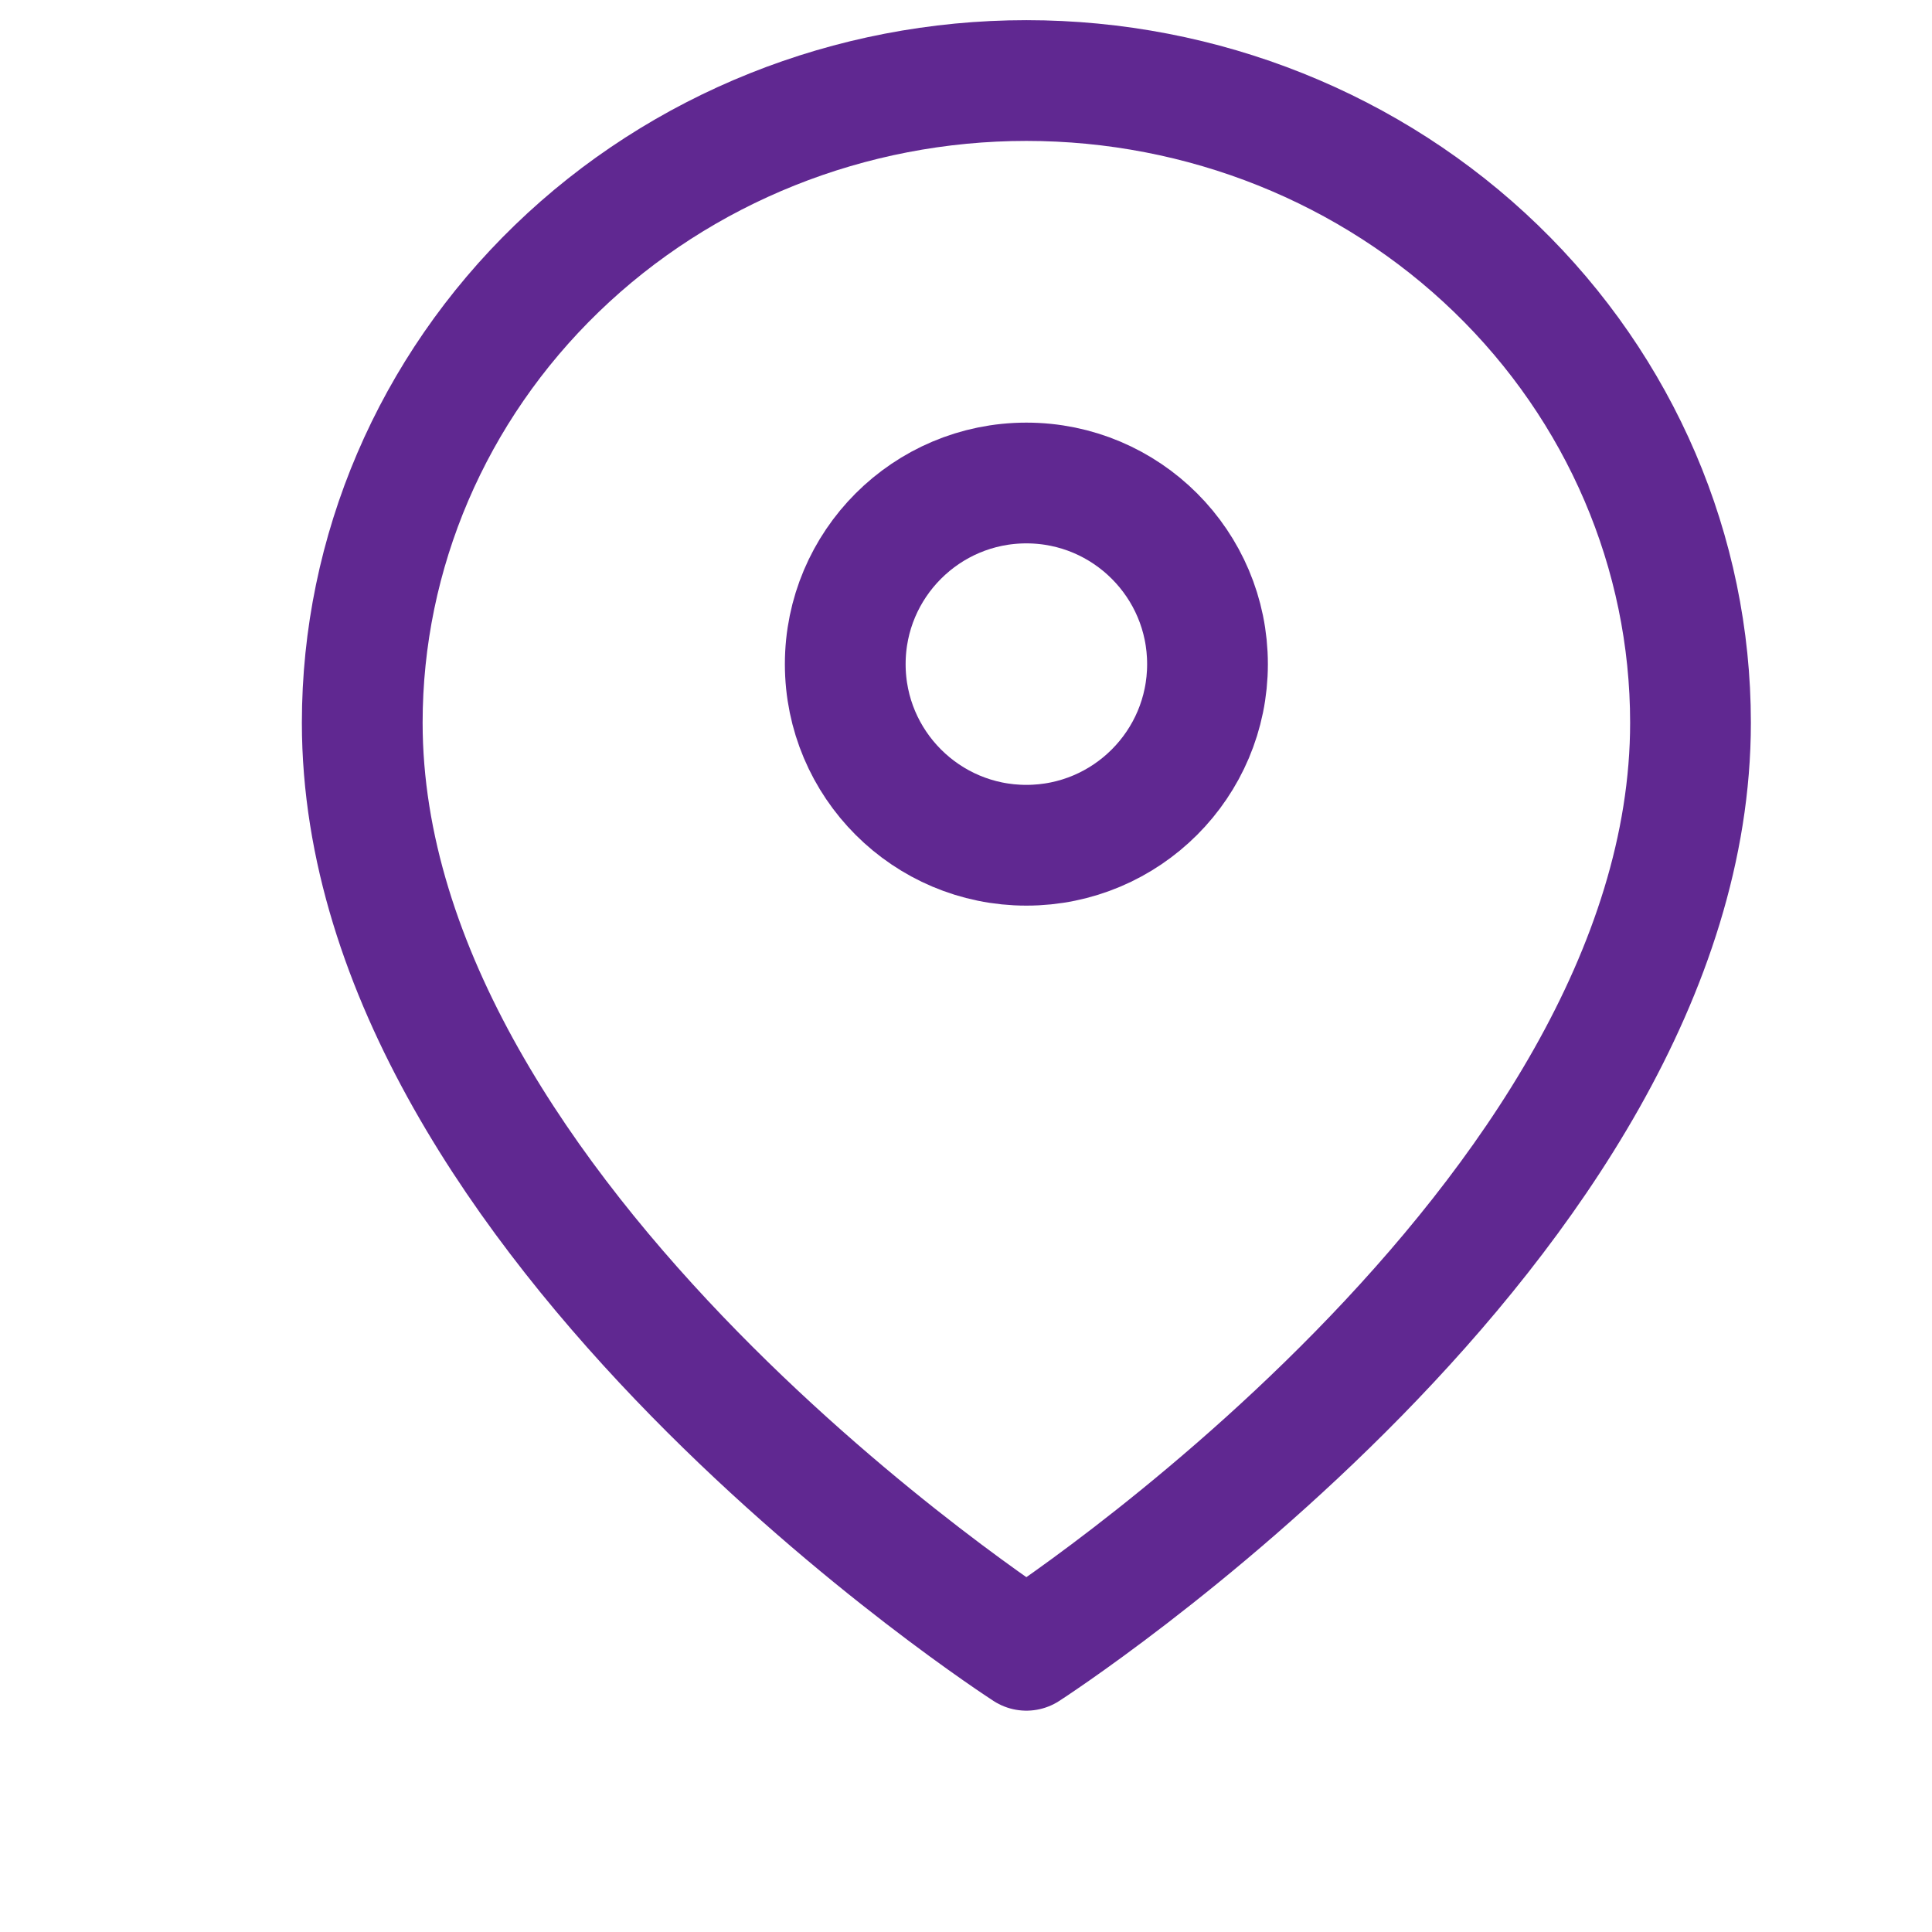
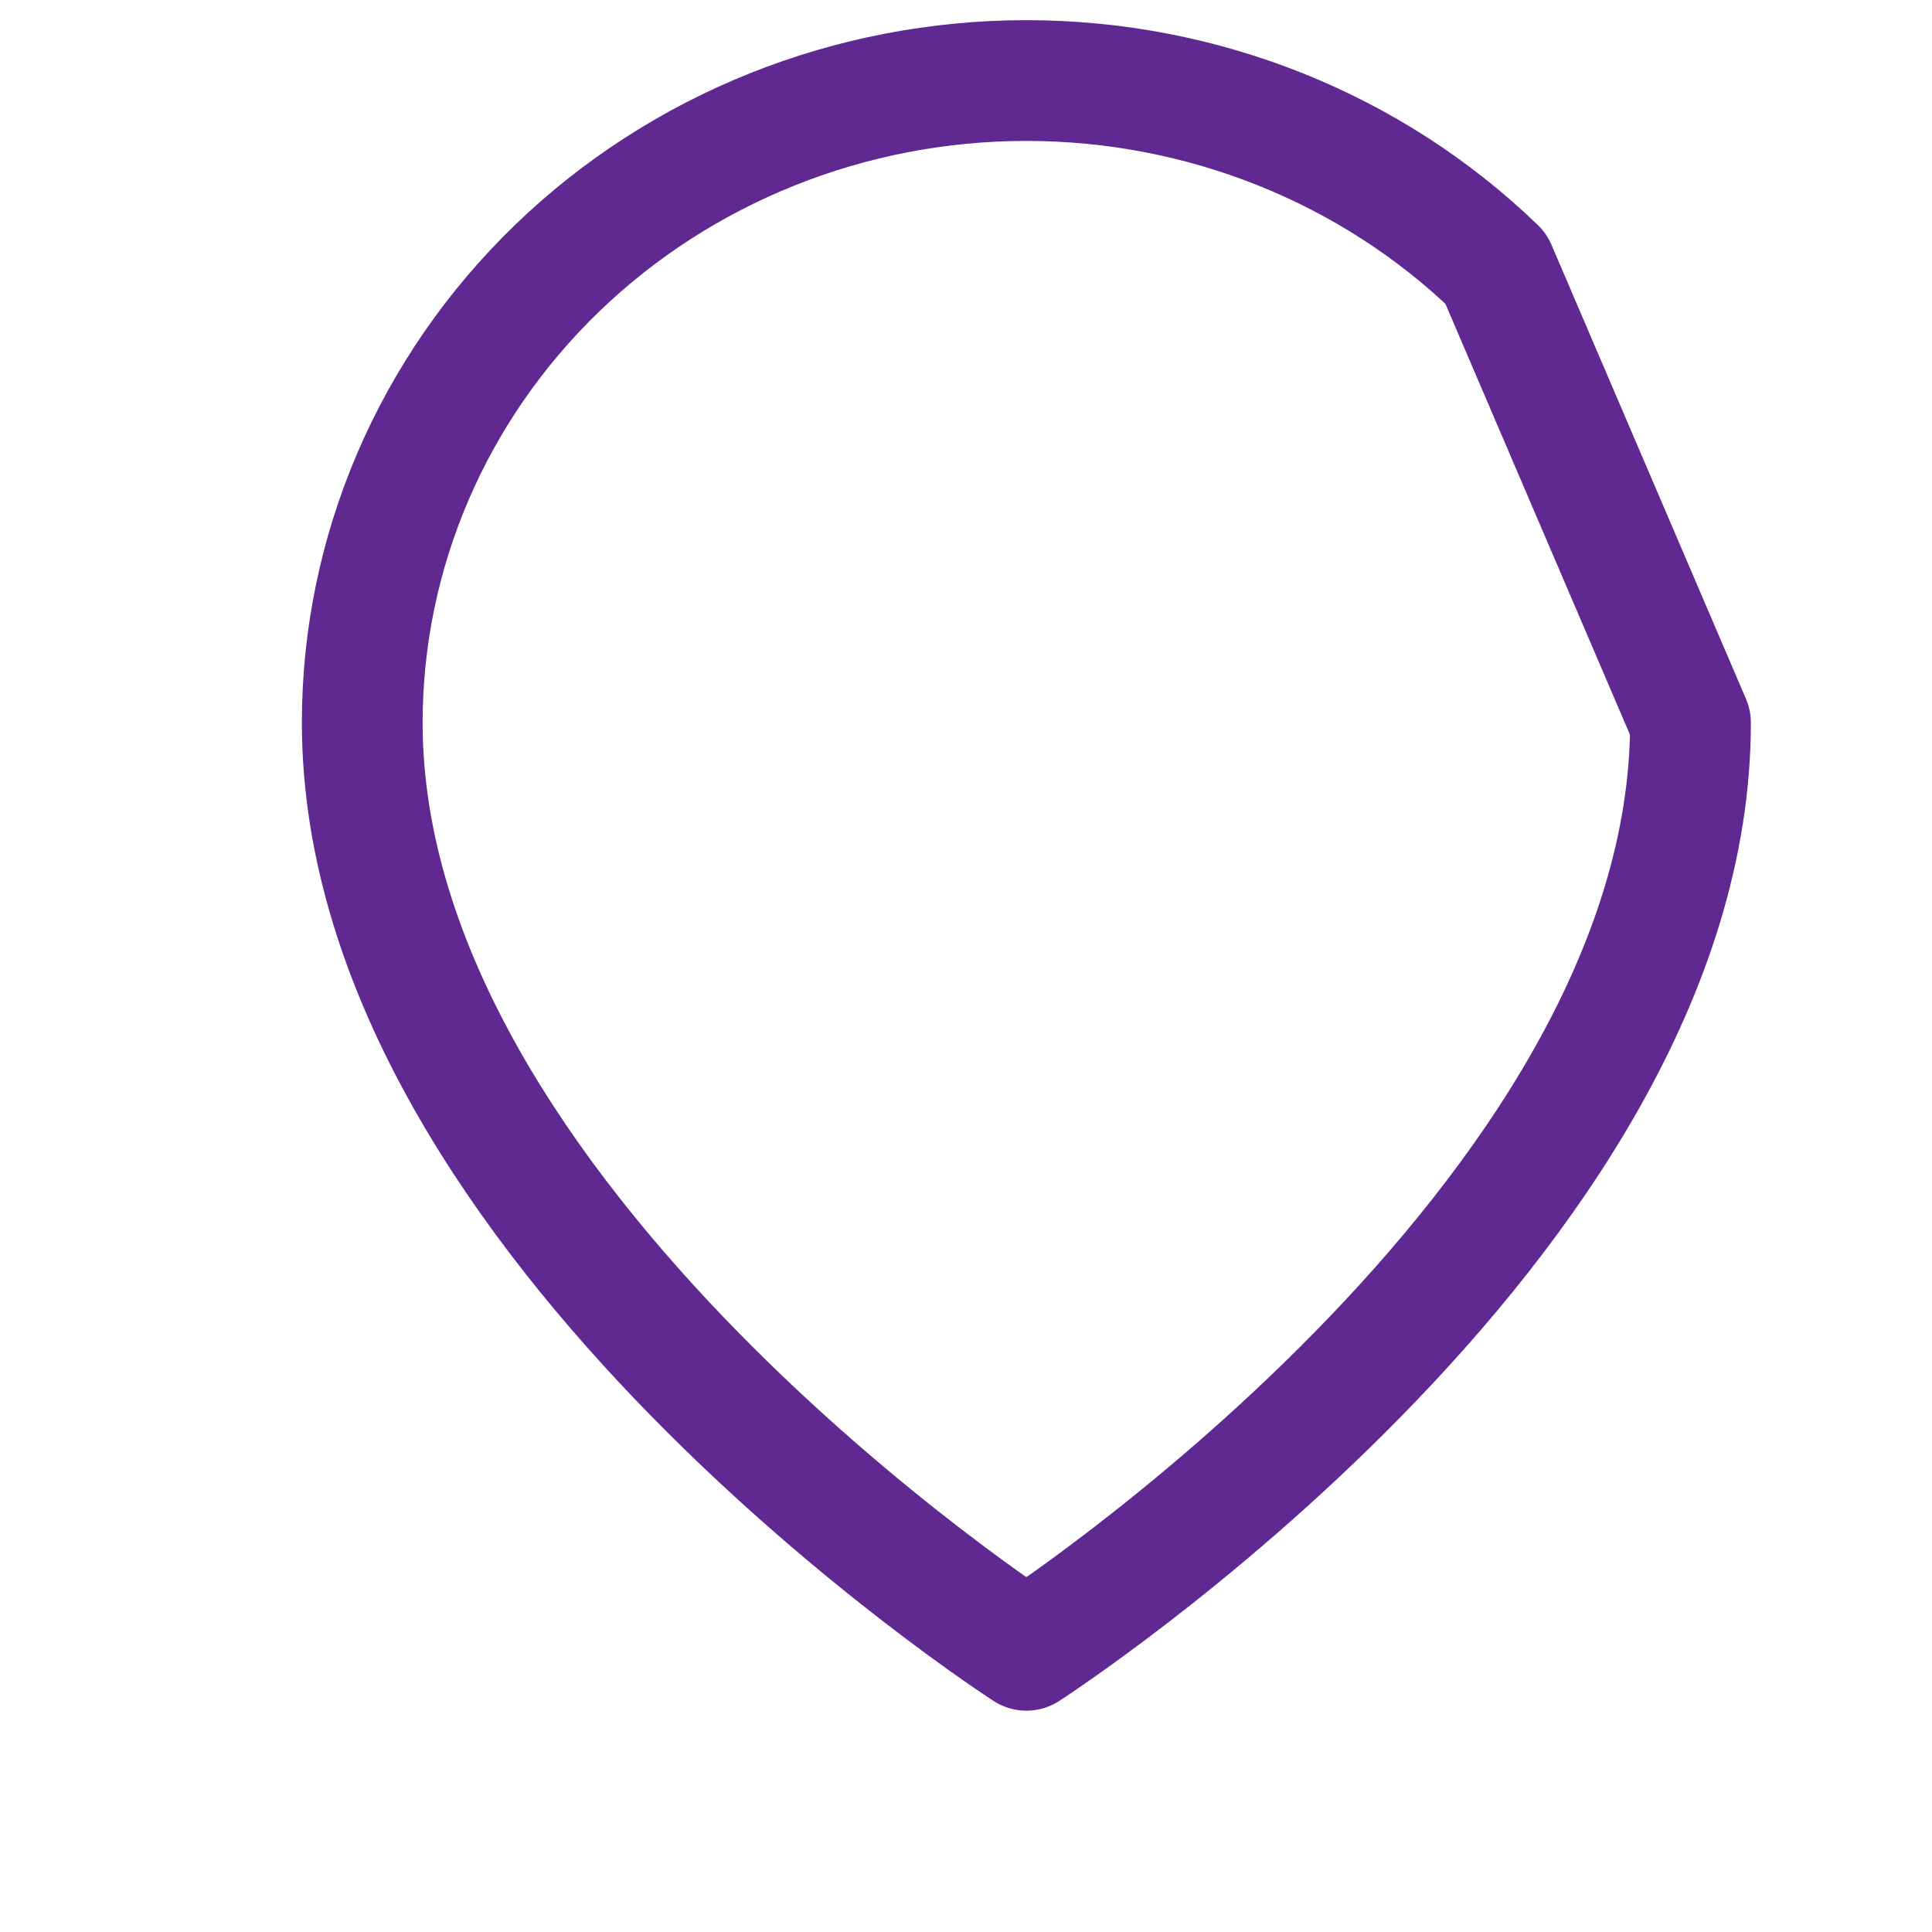
<svg xmlns="http://www.w3.org/2000/svg" width="16" height="16" viewBox="0 0 16 16" fill="none">
-   <path d="M14 5.985C14 10.121 8.5 13.667 8.5 13.667C8.5 13.667 3 10.121 3 5.985C3 4.574 3.579 3.222 4.611 2.224C5.642 1.227 7.041 0.667 8.5 0.667C9.959 0.667 11.358 1.227 12.389 2.224C13.421 3.222 14 4.574 14 5.985Z" stroke="#602891" stroke-linecap="round" stroke-linejoin="round" />
-   <path d="M8.5 7C9.328 7 10 6.328 10 5.5C10 4.672 9.328 4 8.5 4C7.672 4 7 4.672 7 5.5C7 6.328 7.672 7 8.5 7Z" stroke="#602891" stroke-linecap="round" stroke-linejoin="round" />
+   <path d="M14 5.985C14 10.121 8.5 13.667 8.5 13.667C8.5 13.667 3 10.121 3 5.985C3 4.574 3.579 3.222 4.611 2.224C5.642 1.227 7.041 0.667 8.5 0.667C9.959 0.667 11.358 1.227 12.389 2.224Z" stroke="#602891" stroke-linecap="round" stroke-linejoin="round" />
</svg>